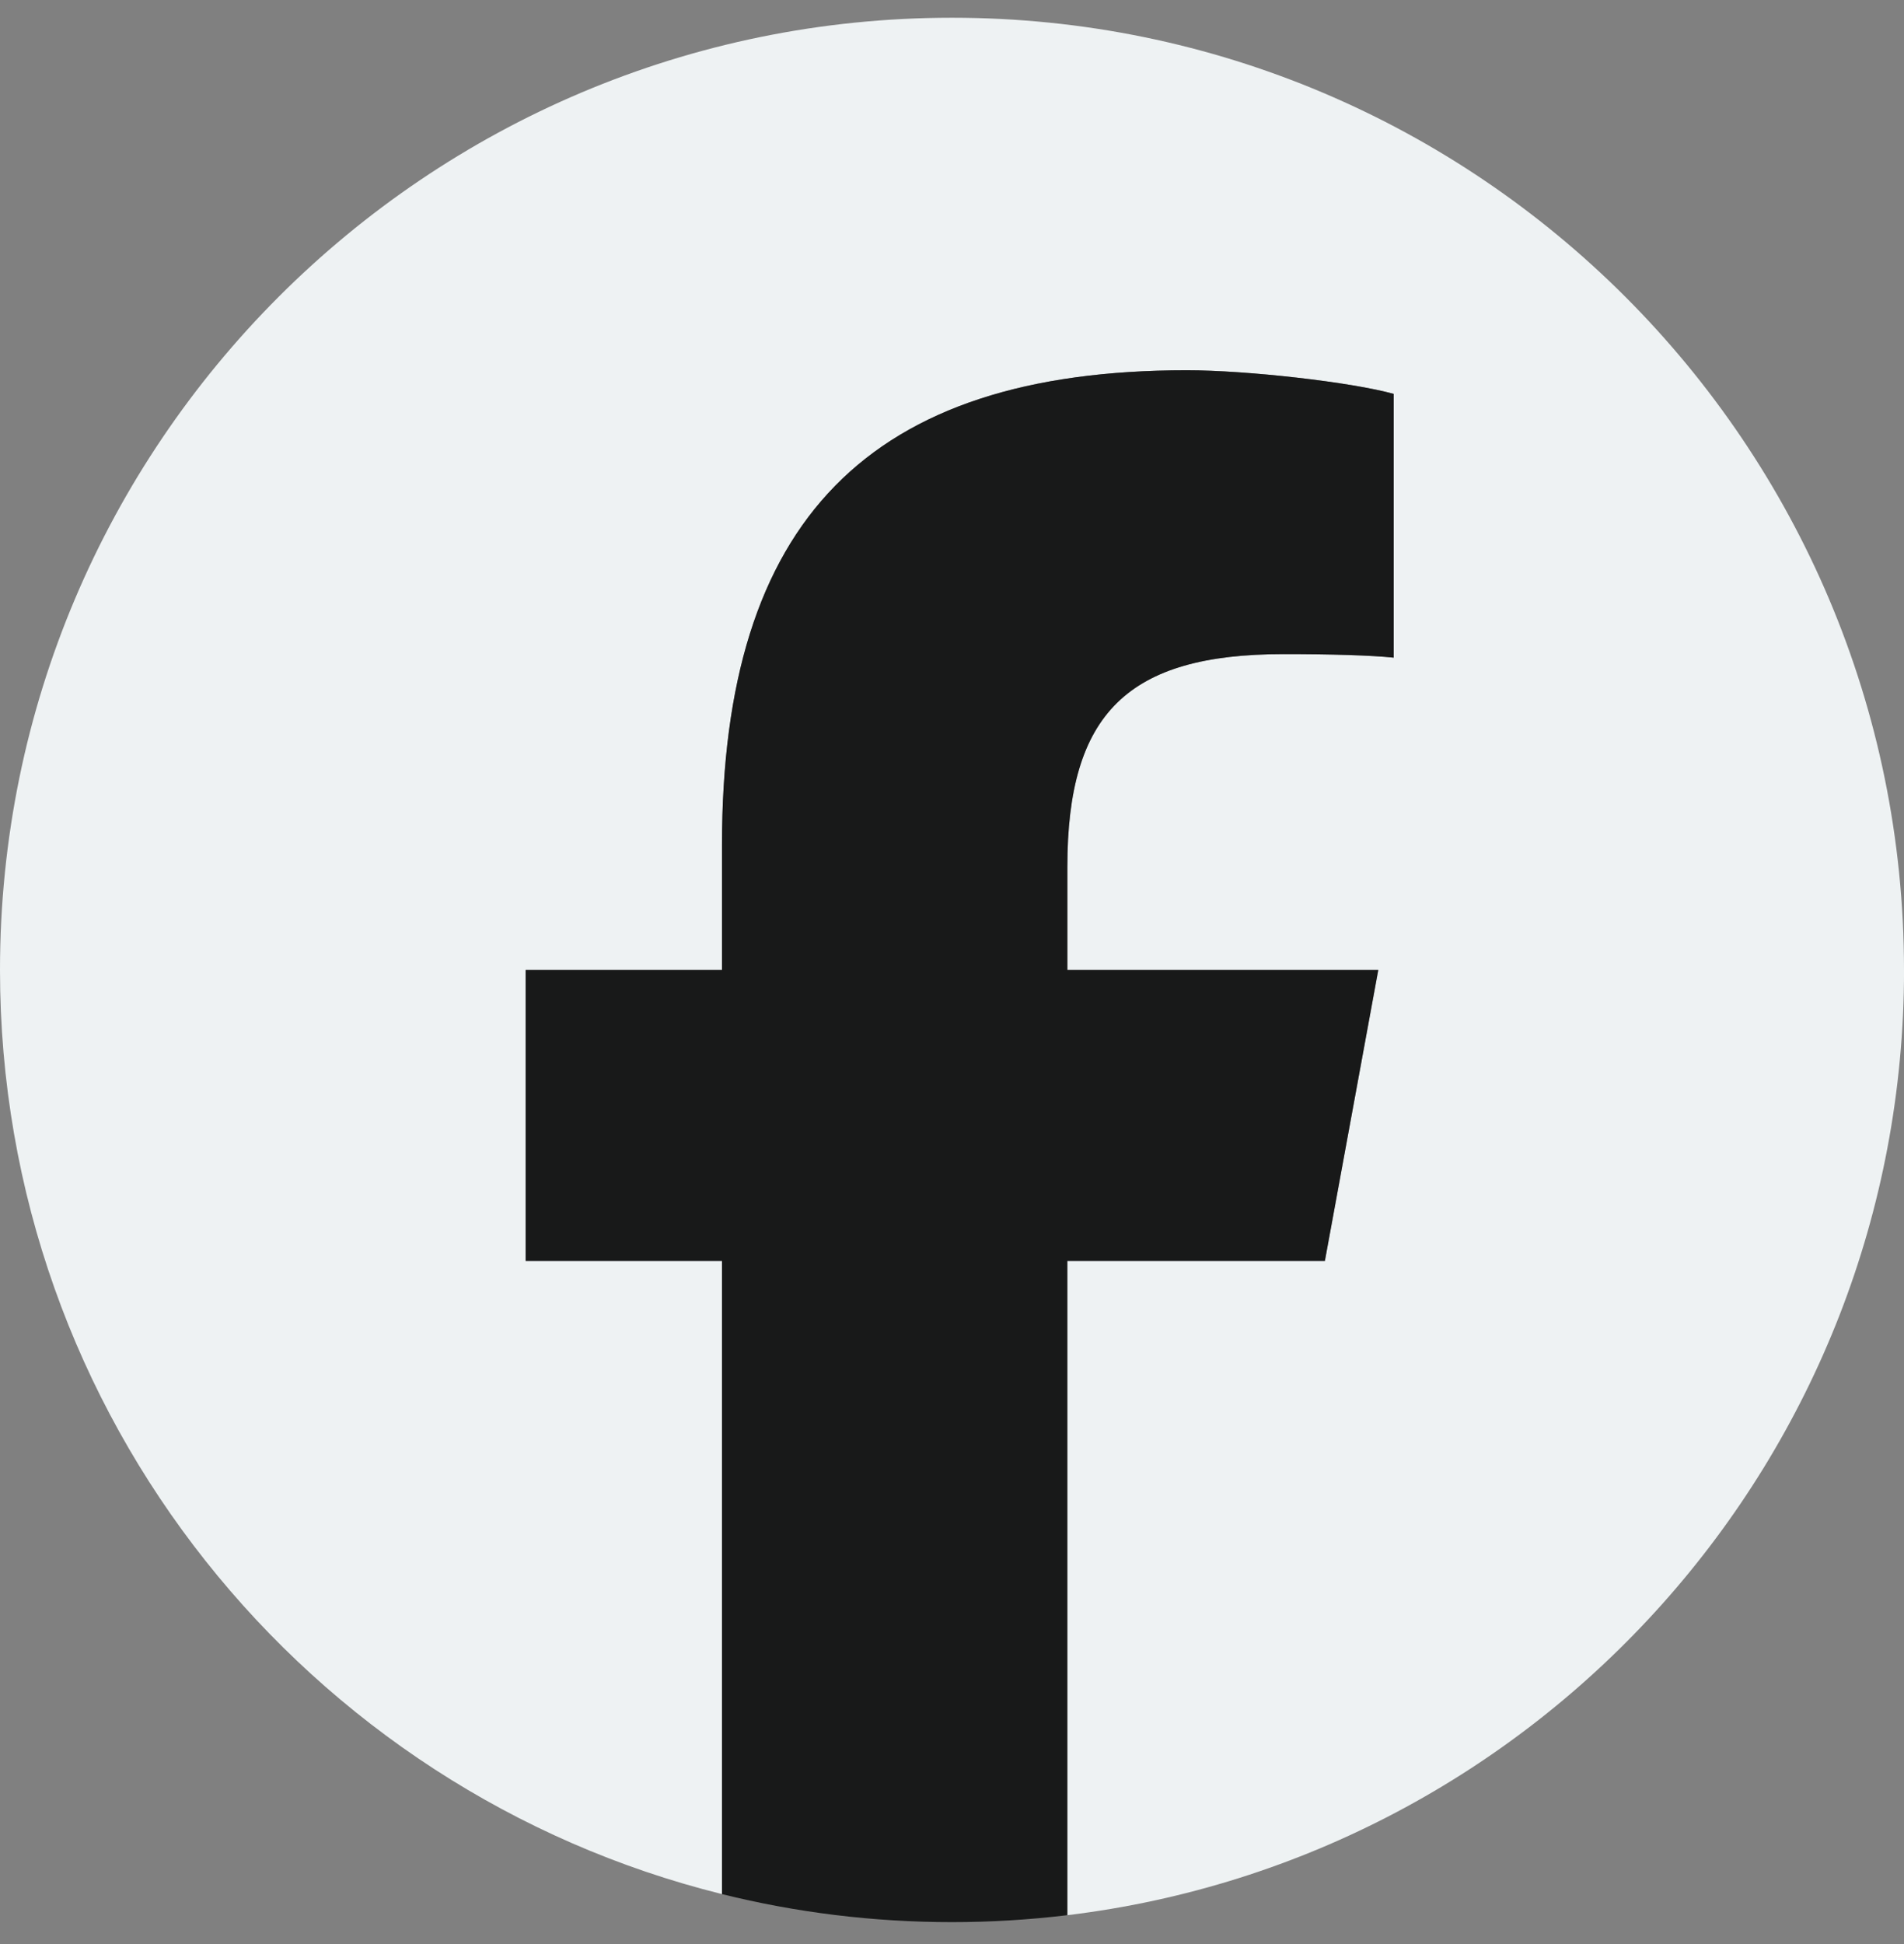
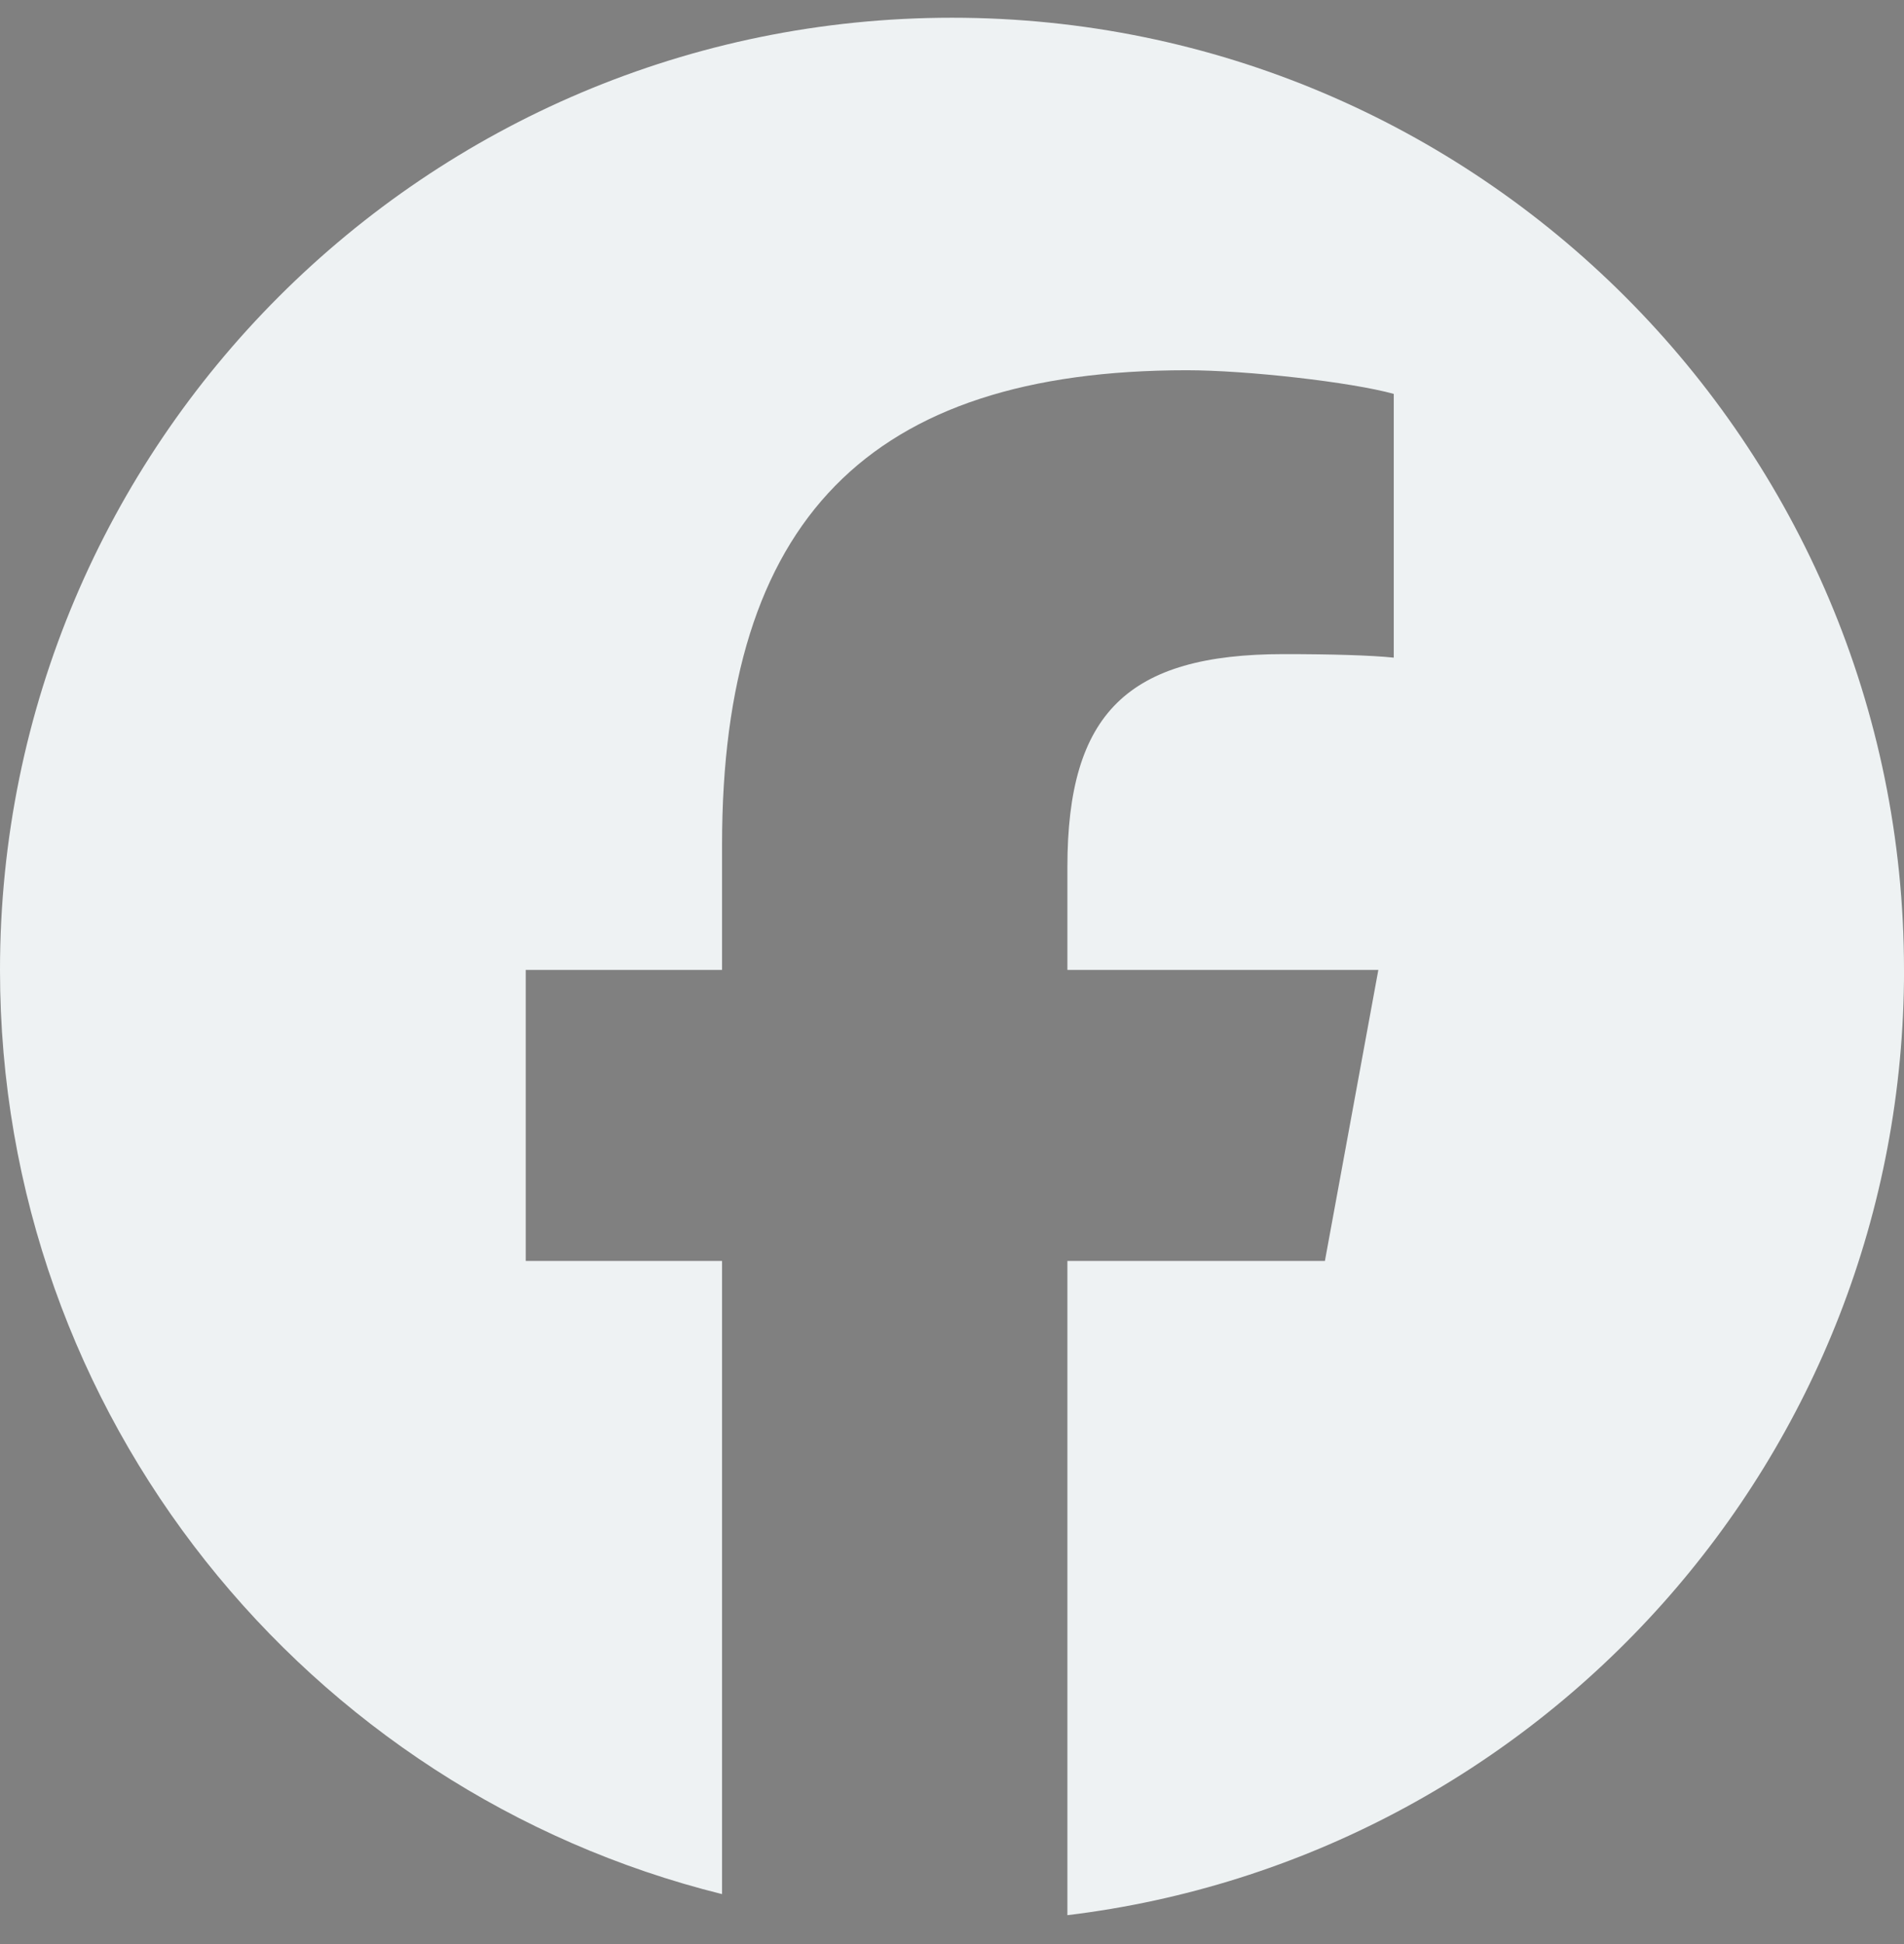
<svg xmlns="http://www.w3.org/2000/svg" width="48" height="49" viewBox="0 0 48 49" fill="none">
  <rect x="0" y="0" width="48" height="49" fill="#808080" stroke="none" />
  <g clip-path="url(#clip0_186_1122)">
    <path d="M48 24.447C48 11.193 37.255 0.447 24 0.447C10.745 0.447 0 11.193 0 24.447C0 35.702 7.749 45.147 18.203 47.741V31.782H13.254V24.447H18.203V21.287C18.203 13.118 21.899 9.332 29.919 9.332C31.44 9.332 34.064 9.631 35.137 9.928V16.576C34.571 16.517 33.587 16.487 32.364 16.487C28.429 16.487 26.909 17.978 26.909 21.853V24.447H34.748L33.401 31.782H26.909V48.272C38.793 46.836 48.001 36.718 48.001 24.447H48Z" fill="#EEF2F3" />
-     <path d="M33.4 31.782L34.746 24.447H26.907V21.853C26.907 17.978 28.428 16.487 32.363 16.487C33.585 16.487 34.569 16.517 35.135 16.576V9.928C34.062 9.63 31.438 9.332 29.918 9.332C21.898 9.332 18.201 13.118 18.201 21.287V24.447H13.252V31.782H18.201V47.741C20.057 48.202 22 48.447 23.998 48.447C24.982 48.447 25.953 48.387 26.906 48.272V31.782H33.398H33.4Z" fill="#181919" />
  </g>
  <defs>
    <clipPath id="clip0_186_1122">
      <rect width="48" height="48" fill="white" transform="translate(0 0.447)" />
    </clipPath>
  </defs>
</svg>